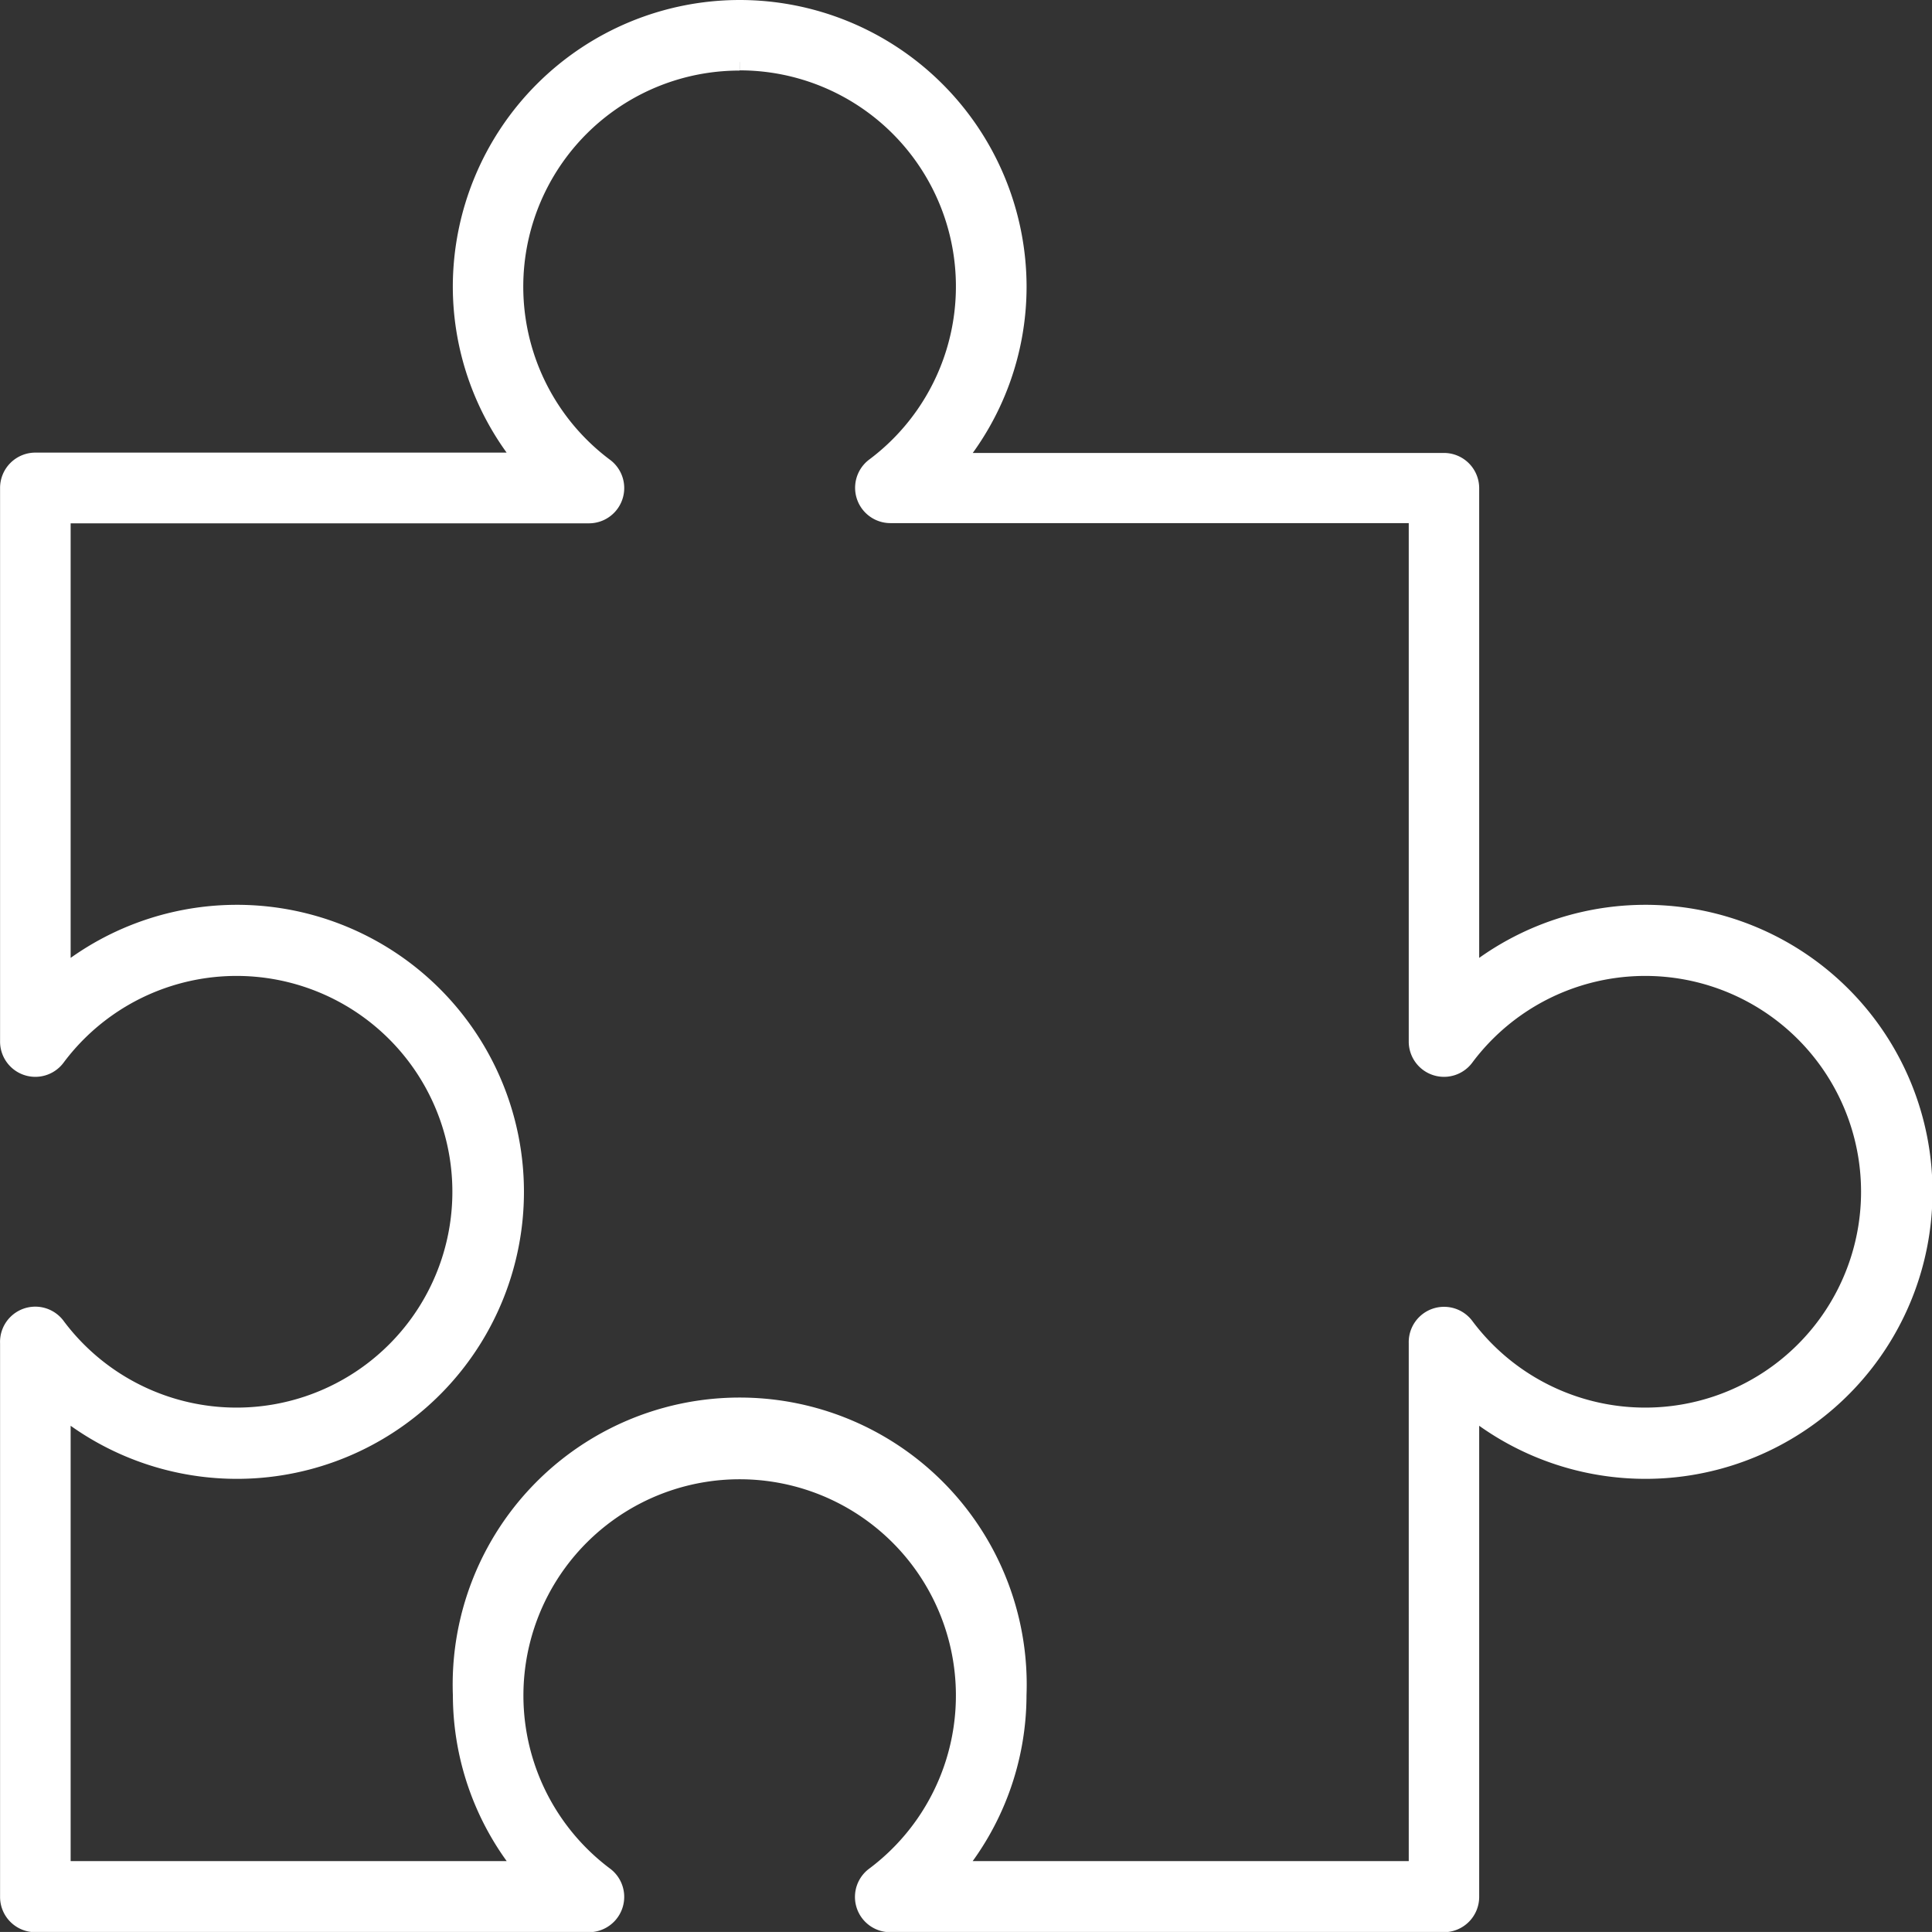
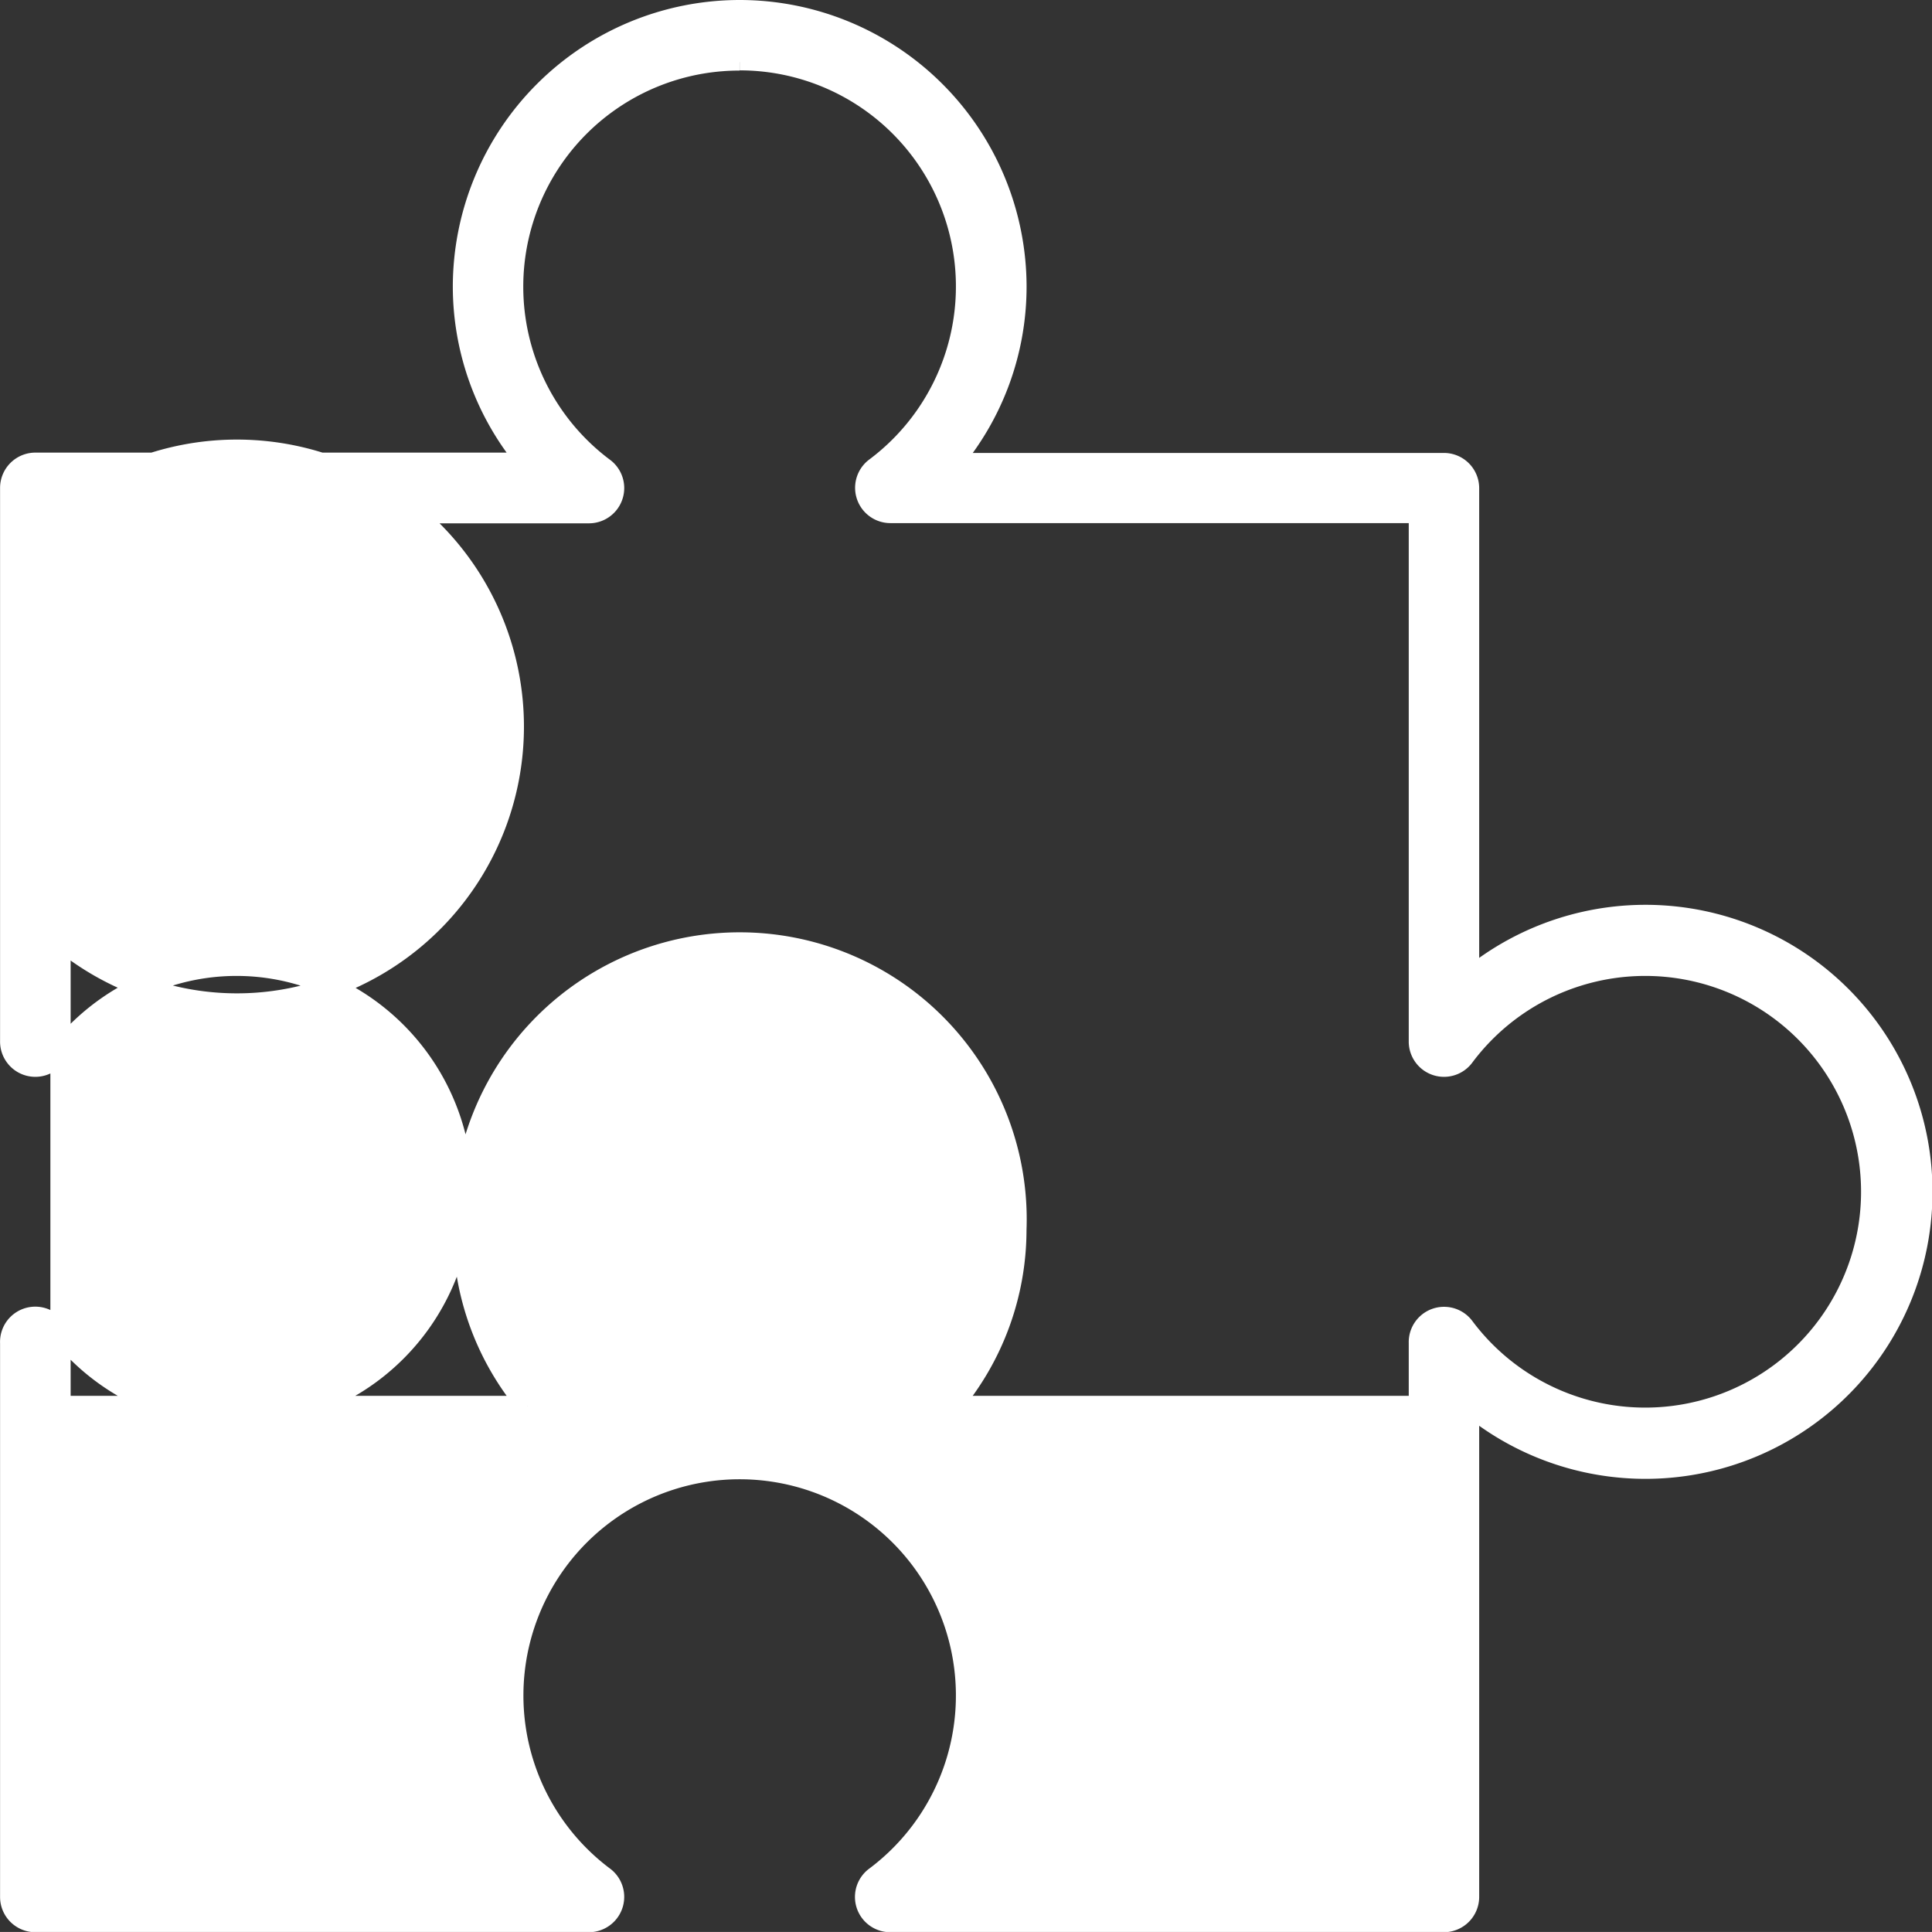
<svg xmlns="http://www.w3.org/2000/svg" width="28.608" height="28.607" viewBox="0 0 28.608 28.607">
  <rect x="0" y="0" width="28.608" height="28.607" fill="#333333" stroke="none" />
  <defs>
    <style>
      .cls-1 {
        fill: #fff;
        stroke: #fff;
        stroke-width: 0.3px;
      }
    </style>
  </defs>
-   <path id="Trazado_78501" data-name="Trazado 78501" class="cls-1" d="M22.8,964.362a4.1,4.1,0,0,1,4.1,4.1,4.057,4.057,0,0,1-.954,2.607H33.23a.372.372,0,0,1,.372.372V978.7a4.1,4.1,0,1,1,0,6.32V992.3a.373.373,0,0,1-.372.373H25.036a.372.372,0,0,1-.221-.675,3.352,3.352,0,1,0-4.027,0,.373.373,0,0,1-.221.675H12.372A.372.372,0,0,1,12,992.3V984.1a.372.372,0,0,1,.675-.233,3.346,3.346,0,1,0,0-4.016.372.372,0,0,1-.675-.221v-8.194a.373.373,0,0,1,.372-.372h7.286a4.057,4.057,0,0,1-.954-2.607A4.1,4.1,0,0,1,22.8,964.362Zm0,.745a3.35,3.35,0,0,0-2.014,6.029.372.372,0,0,1-.221.675H12.745V978.7a4.1,4.1,0,1,1,0,6.32v6.9h6.914a4.057,4.057,0,0,1-.954-2.607,4.1,4.1,0,1,1,8.194,0,4.057,4.057,0,0,1-.954,2.607h6.914V984.1a.373.373,0,0,1,.675-.233,3.346,3.346,0,1,0,0-4.016.372.372,0,0,1-.675-.221v-7.822H25.036a.373.373,0,0,1-.221-.675,3.35,3.35,0,0,0-2.014-6.029Z" transform="translate(-11.849 -964.212)" />
+   <path id="Trazado_78501" data-name="Trazado 78501" class="cls-1" d="M22.8,964.362a4.1,4.1,0,0,1,4.1,4.1,4.057,4.057,0,0,1-.954,2.607H33.23a.372.372,0,0,1,.372.372V978.7a4.1,4.1,0,1,1,0,6.32V992.3a.373.373,0,0,1-.372.373H25.036a.372.372,0,0,1-.221-.675,3.352,3.352,0,1,0-4.027,0,.373.373,0,0,1-.221.675H12.372A.372.372,0,0,1,12,992.3V984.1a.372.372,0,0,1,.675-.233,3.346,3.346,0,1,0,0-4.016.372.372,0,0,1-.675-.221v-8.194a.373.373,0,0,1,.372-.372h7.286a4.057,4.057,0,0,1-.954-2.607A4.1,4.1,0,0,1,22.8,964.362Zm0,.745a3.35,3.35,0,0,0-2.014,6.029.372.372,0,0,1-.221.675H12.745a4.1,4.1,0,1,1,0,6.32v6.9h6.914a4.057,4.057,0,0,1-.954-2.607,4.1,4.1,0,1,1,8.194,0,4.057,4.057,0,0,1-.954,2.607h6.914V984.1a.373.373,0,0,1,.675-.233,3.346,3.346,0,1,0,0-4.016.372.372,0,0,1-.675-.221v-7.822H25.036a.373.373,0,0,1-.221-.675,3.35,3.35,0,0,0-2.014-6.029Z" transform="translate(-11.849 -964.212)" />
</svg>